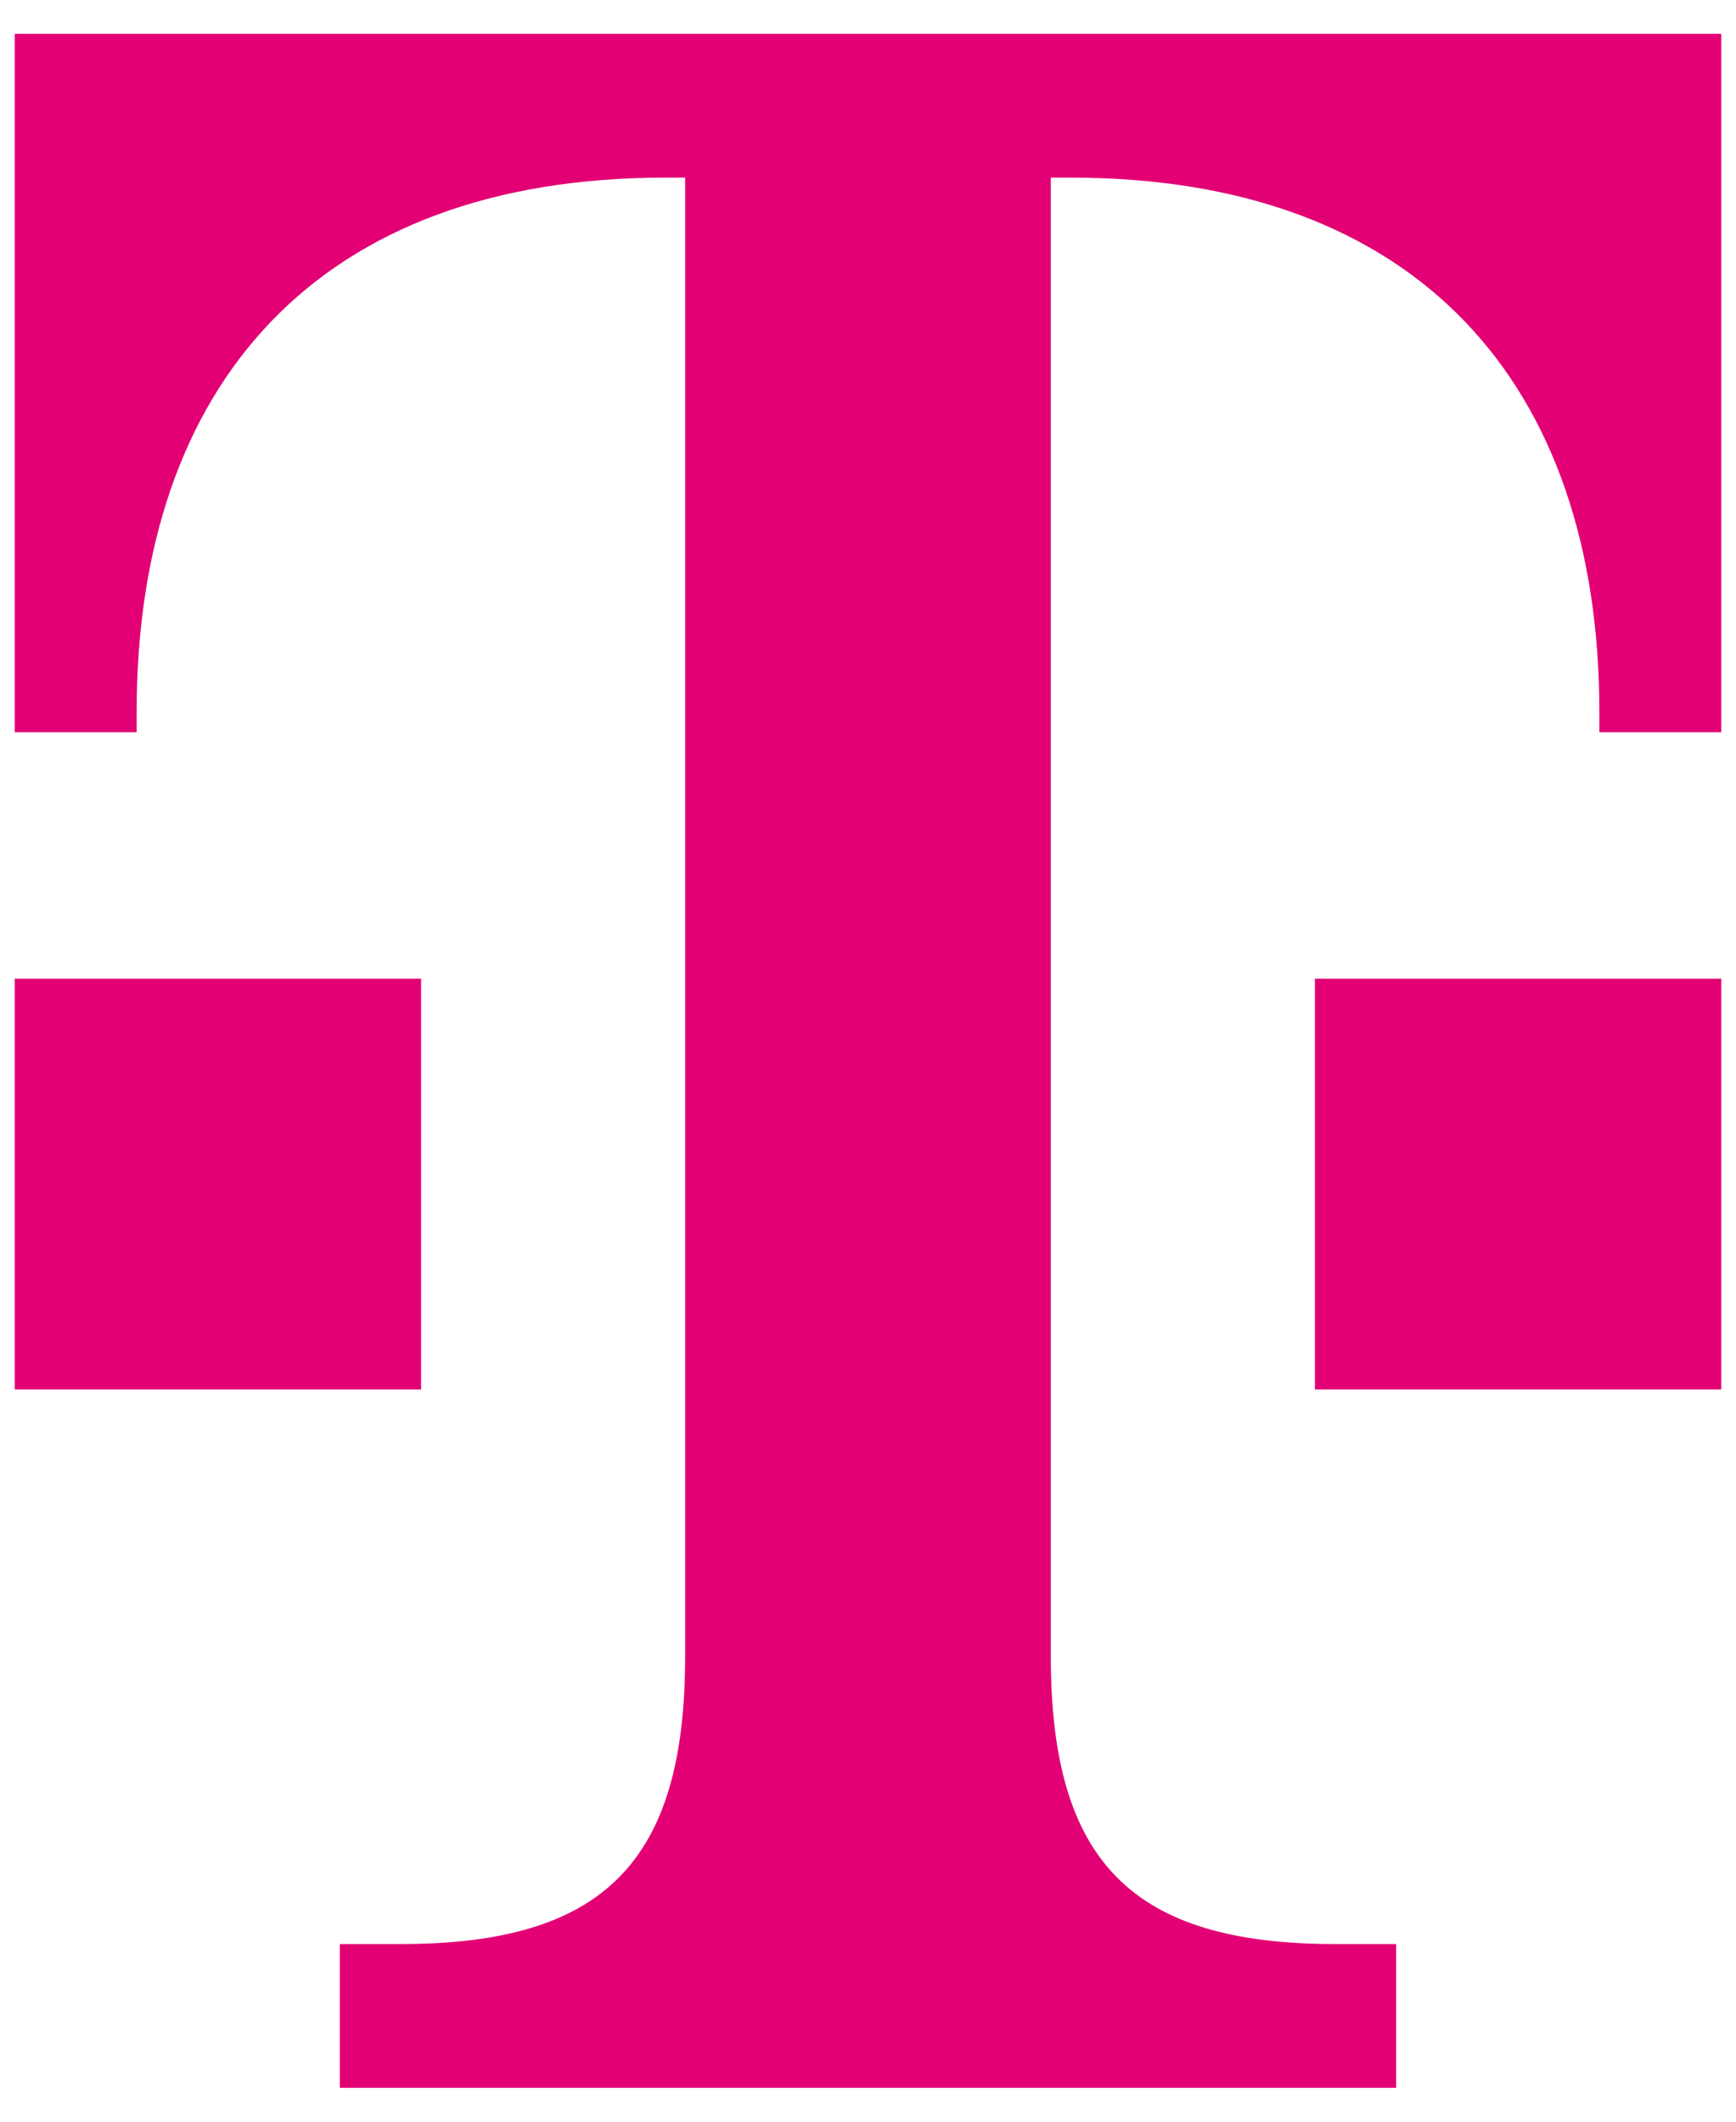
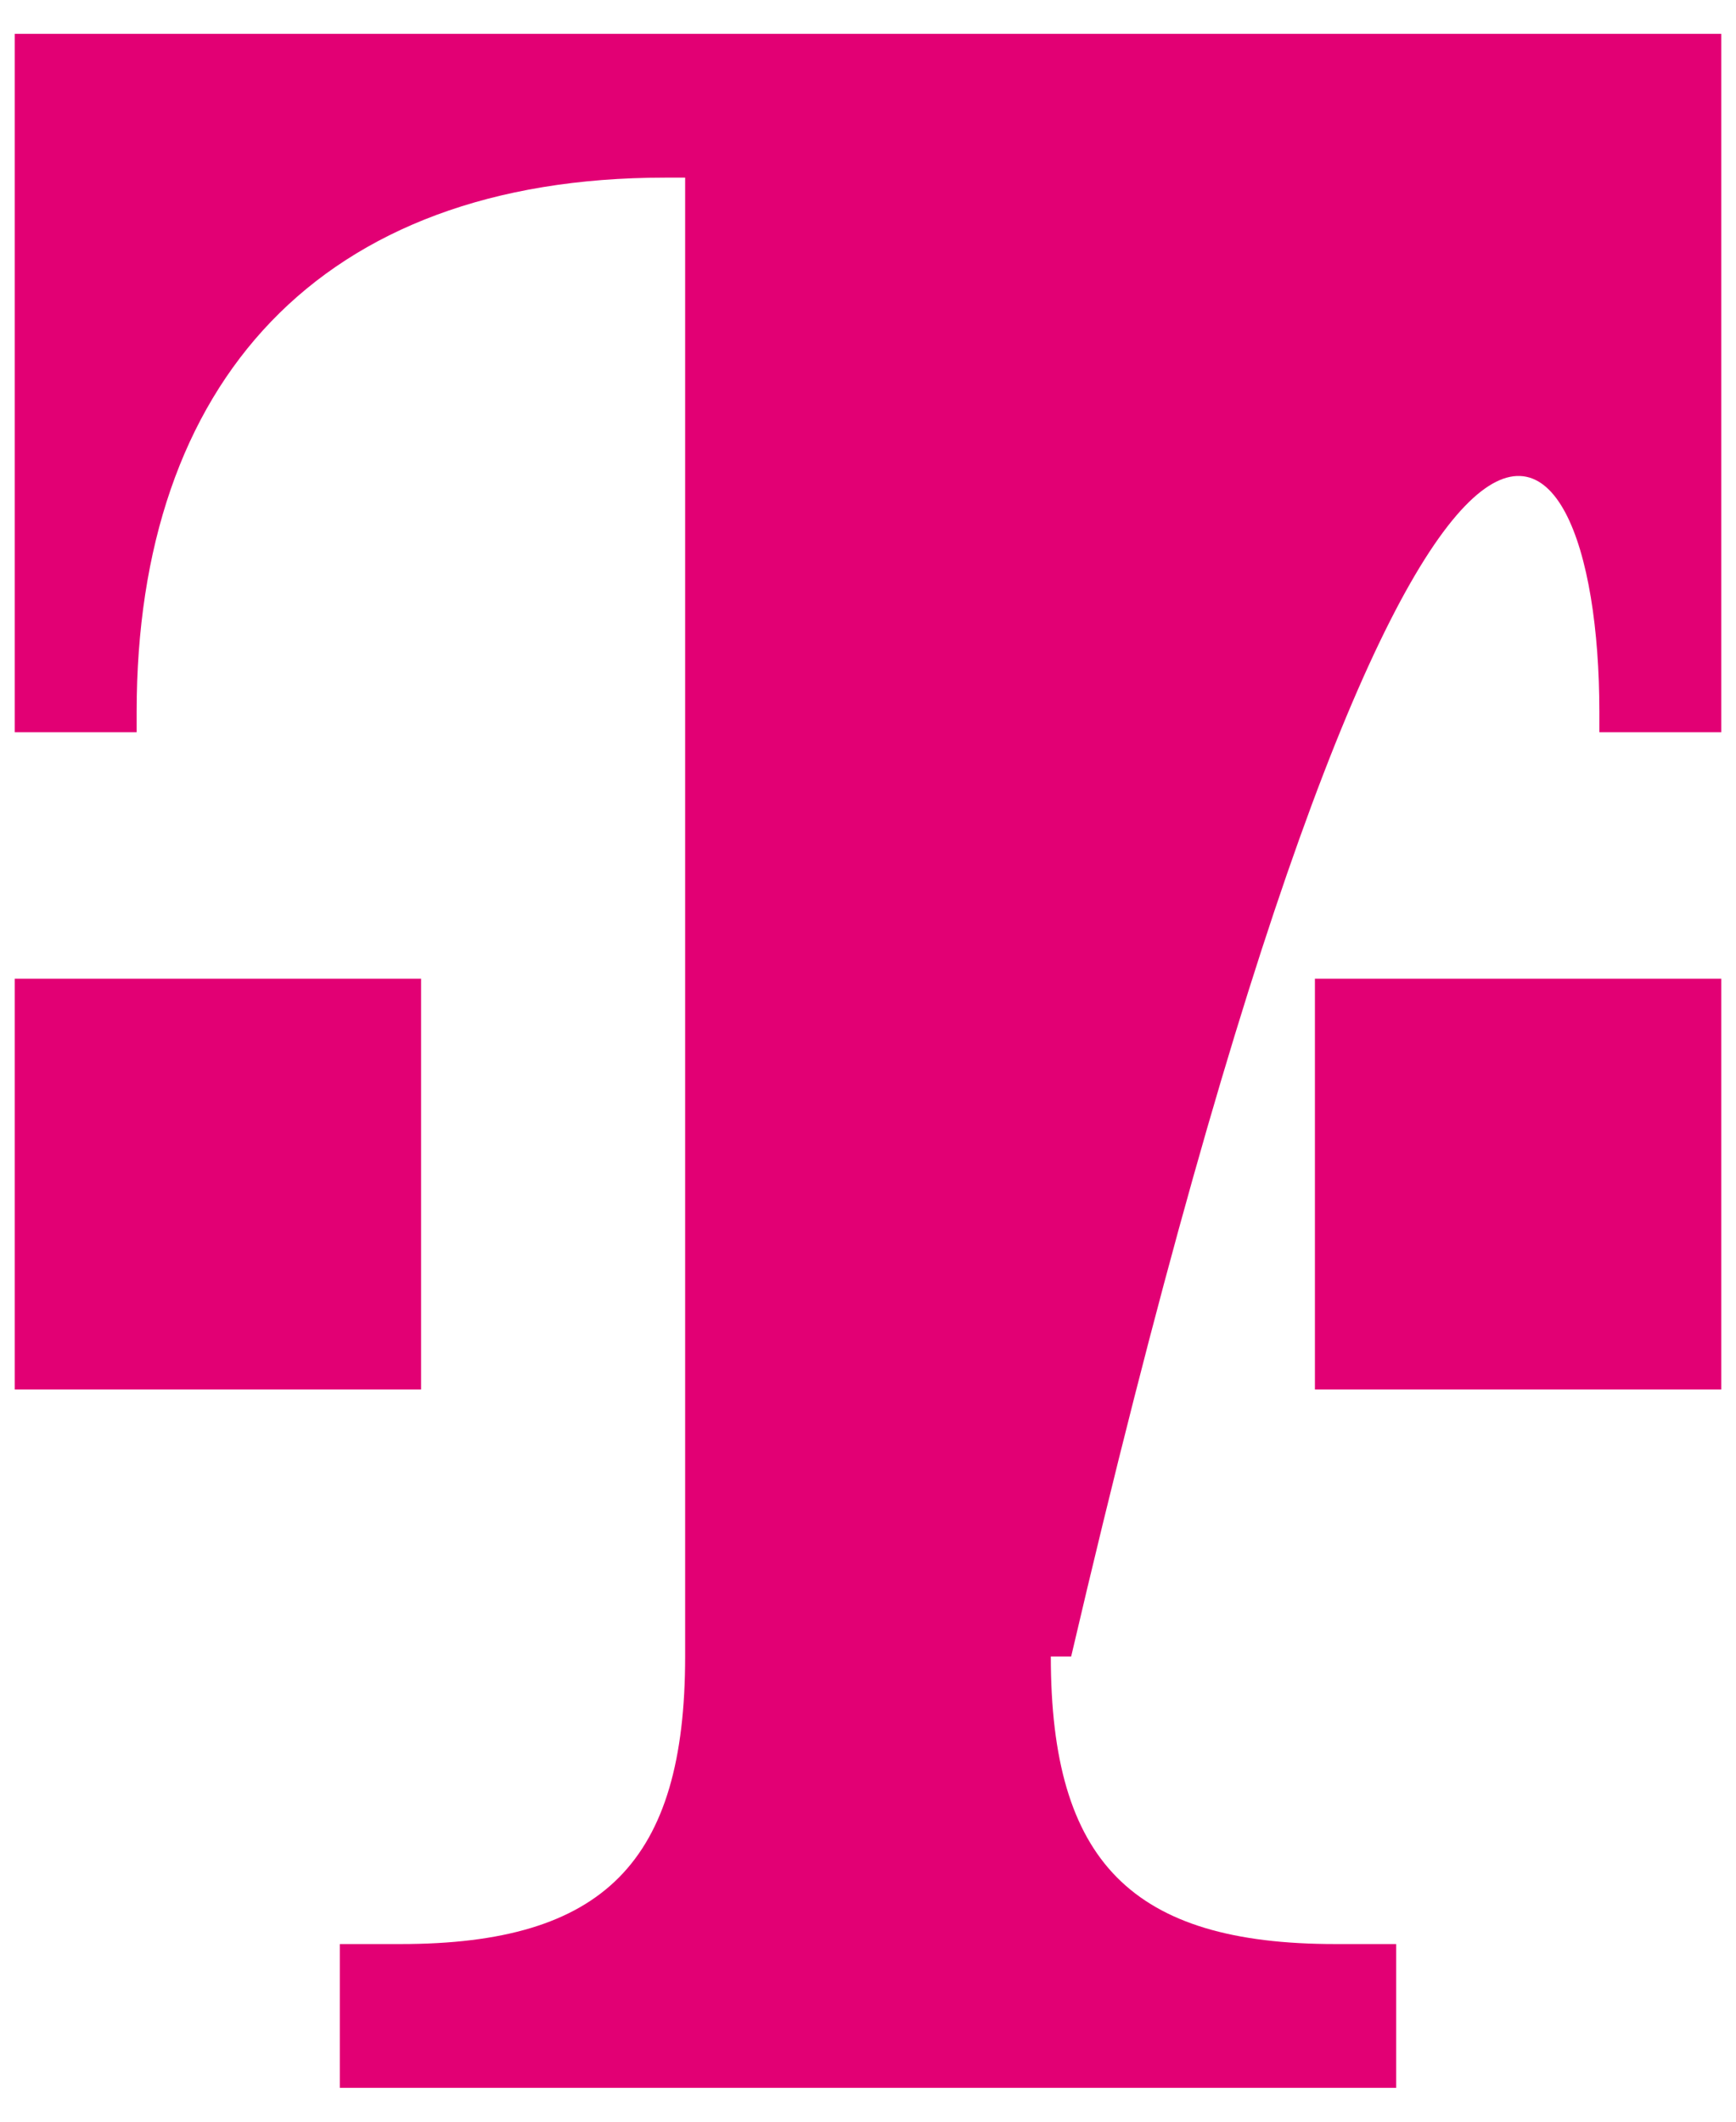
<svg xmlns="http://www.w3.org/2000/svg" width="36" height="44" viewBox="0 0 36 44" fill="none">
-   <path d="M8.732 28.815H0.306V20.296H8.732V28.815ZM0.306 0.702V15.185H2.834V14.759C2.834 7.943 6.625 3.684 13.787 3.684H14.208V34.353C14.208 38.612 12.523 40.316 8.31 40.316H7.047V43.298H28.953V40.316H27.689C23.476 40.316 21.791 38.612 21.791 34.353V3.684H22.213C29.374 3.684 33.166 7.943 33.166 14.759V15.185H35.694V0.702H0.306ZM27.268 28.815H35.694V20.296H27.268V28.815Z" fill="#E20074" />
+   <path d="M8.732 28.815H0.306V20.296H8.732V28.815ZM0.306 0.702V15.185H2.834V14.759C2.834 7.943 6.625 3.684 13.787 3.684H14.208V34.353C14.208 38.612 12.523 40.316 8.31 40.316H7.047V43.298H28.953V40.316H27.689C23.476 40.316 21.791 38.612 21.791 34.353H22.213C29.374 3.684 33.166 7.943 33.166 14.759V15.185H35.694V0.702H0.306ZM27.268 28.815H35.694V20.296H27.268V28.815Z" fill="#E20074" />
</svg>